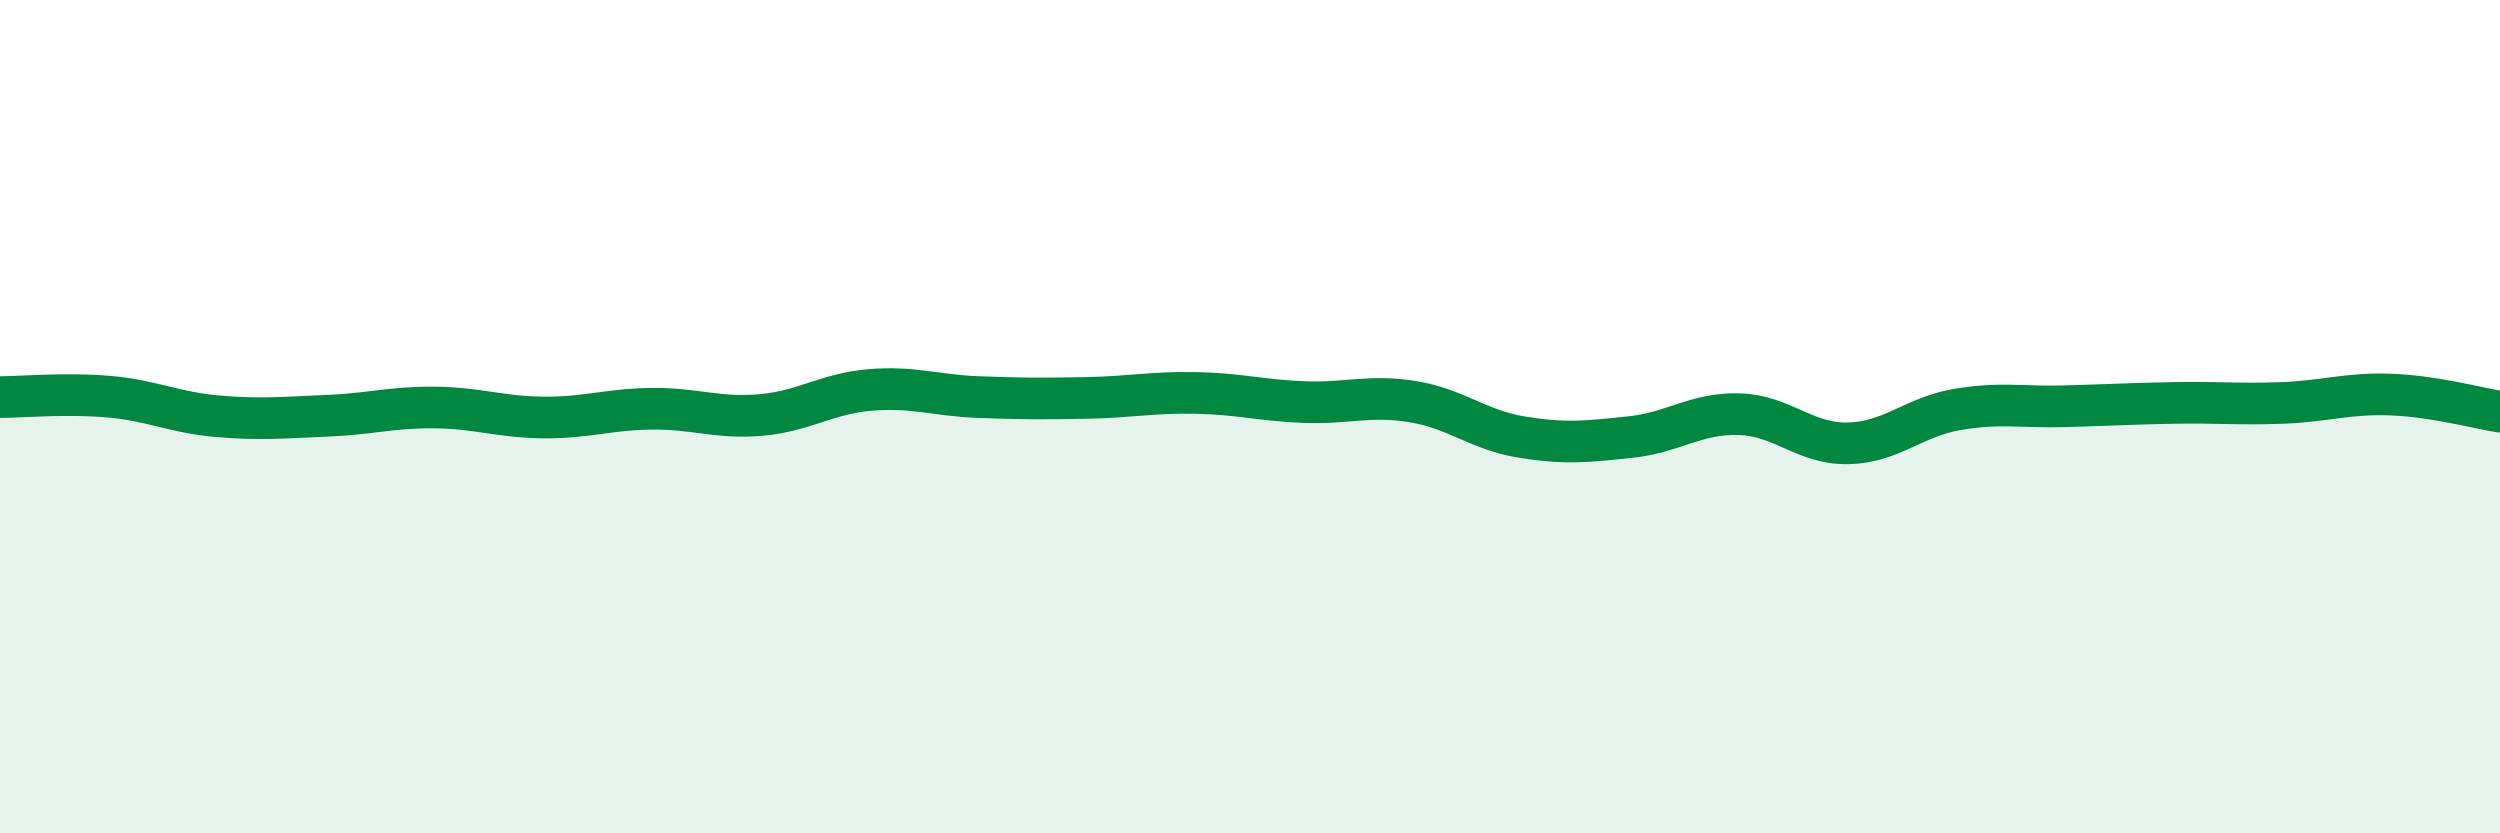
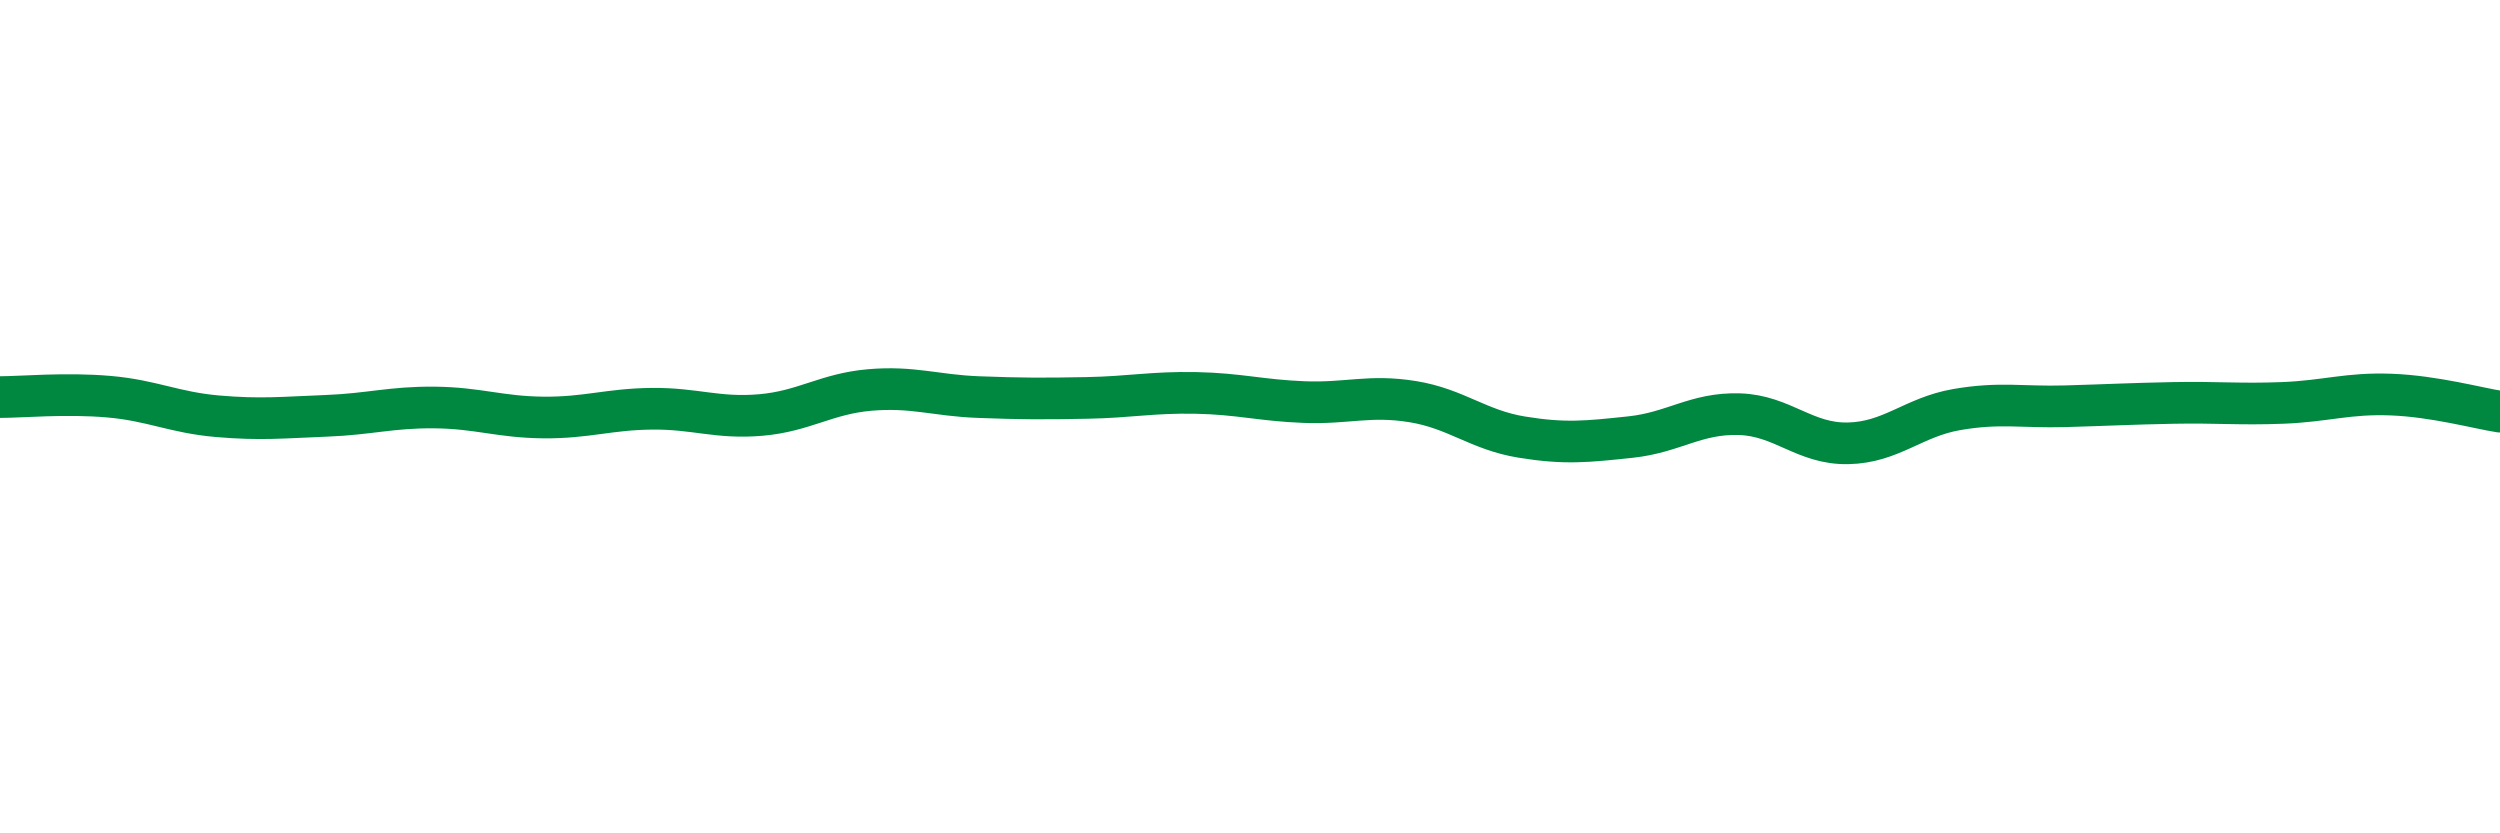
<svg xmlns="http://www.w3.org/2000/svg" width="60" height="20" viewBox="0 0 60 20">
-   <path d="M 0,9.53 C 0.52,9.53 1.57,9.43 2.61,9.52 C 3.65,9.61 4.18,9.9 5.22,9.99 C 6.26,10.08 6.79,10.02 7.83,9.98 C 8.87,9.94 9.39,9.77 10.43,9.78 C 11.47,9.79 12,10.01 13.04,10.02 C 14.08,10.03 14.61,9.82 15.65,9.81 C 16.69,9.8 17.22,10.05 18.26,9.96 C 19.3,9.87 19.83,9.45 20.87,9.36 C 21.91,9.27 22.44,9.49 23.48,9.53 C 24.52,9.57 25.05,9.57 26.09,9.55 C 27.13,9.53 27.66,9.41 28.7,9.43 C 29.74,9.45 30.26,9.61 31.3,9.65 C 32.34,9.69 32.87,9.47 33.91,9.64 C 34.95,9.81 35.48,10.32 36.52,10.49 C 37.56,10.66 38.09,10.6 39.13,10.49 C 40.17,10.38 40.7,9.91 41.74,9.94 C 42.78,9.97 43.31,10.66 44.35,10.64 C 45.39,10.62 45.92,10.01 46.96,9.83 C 48,9.65 48.53,9.78 49.57,9.75 C 50.61,9.72 51.13,9.69 52.17,9.67 C 53.21,9.65 53.74,9.71 54.78,9.67 C 55.82,9.63 56.35,9.43 57.39,9.47 C 58.43,9.51 59.48,9.8 60,9.88L60 20L0 20Z" fill="#008740" opacity="0.1" stroke-linecap="round" stroke-linejoin="round" />
  <path d="M 0,9.53 C 0.52,9.53 1.57,9.43 2.61,9.52 C 3.65,9.61 4.18,9.9 5.22,9.99 C 6.26,10.08 6.79,10.02 7.83,9.98 C 8.87,9.94 9.39,9.77 10.43,9.78 C 11.47,9.79 12,10.01 13.04,10.02 C 14.08,10.03 14.61,9.82 15.65,9.81 C 16.69,9.8 17.22,10.05 18.26,9.96 C 19.3,9.87 19.83,9.45 20.87,9.36 C 21.91,9.27 22.44,9.49 23.48,9.53 C 24.52,9.57 25.05,9.57 26.09,9.55 C 27.13,9.53 27.66,9.41 28.7,9.43 C 29.74,9.45 30.26,9.61 31.3,9.65 C 32.34,9.69 32.87,9.47 33.91,9.64 C 34.95,9.81 35.48,10.32 36.52,10.49 C 37.56,10.66 38.09,10.6 39.13,10.49 C 40.17,10.38 40.7,9.91 41.74,9.94 C 42.78,9.97 43.31,10.66 44.35,10.64 C 45.39,10.62 45.92,10.01 46.96,9.83 C 48,9.65 48.53,9.78 49.57,9.75 C 50.61,9.72 51.13,9.69 52.17,9.67 C 53.21,9.65 53.74,9.71 54.78,9.67 C 55.82,9.63 56.35,9.43 57.39,9.47 C 58.43,9.51 59.48,9.8 60,9.88" stroke="#008740" stroke-width="1" fill="none" stroke-linecap="round" stroke-linejoin="round" />
</svg>